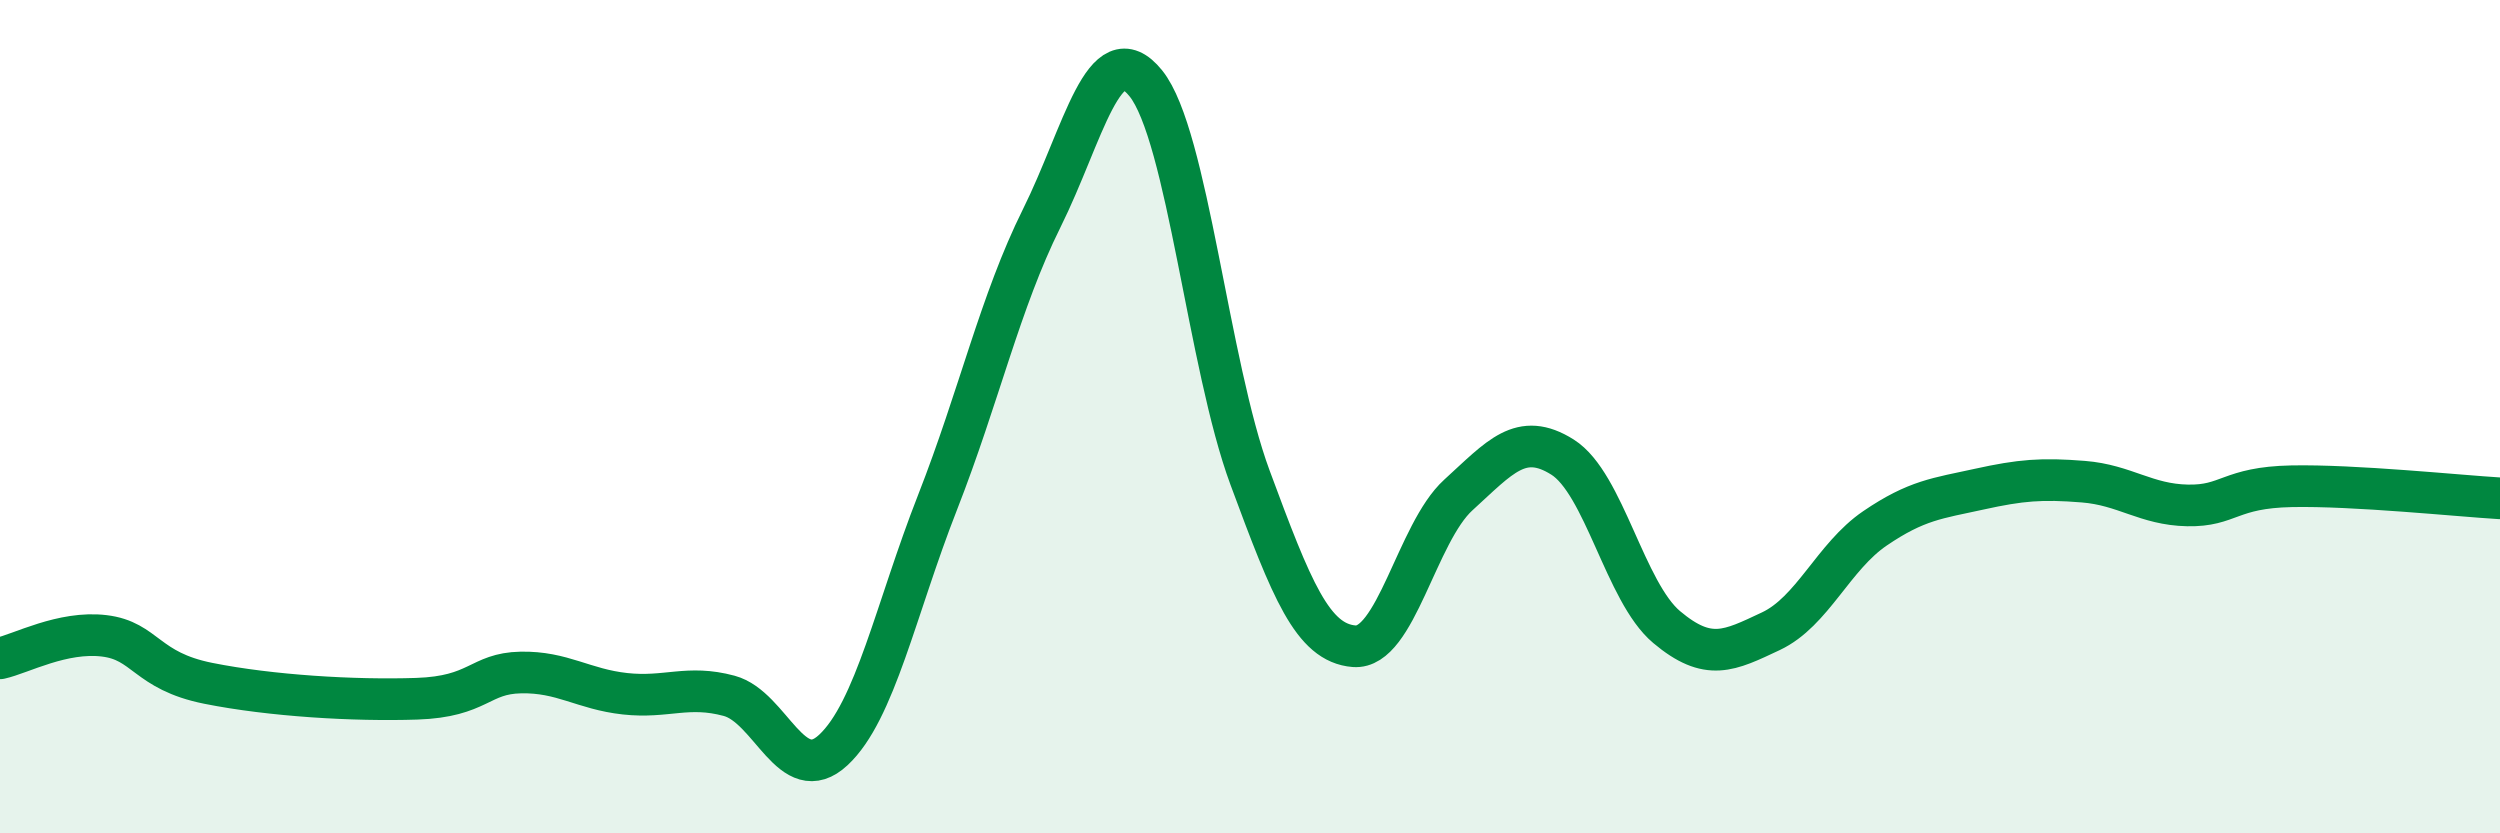
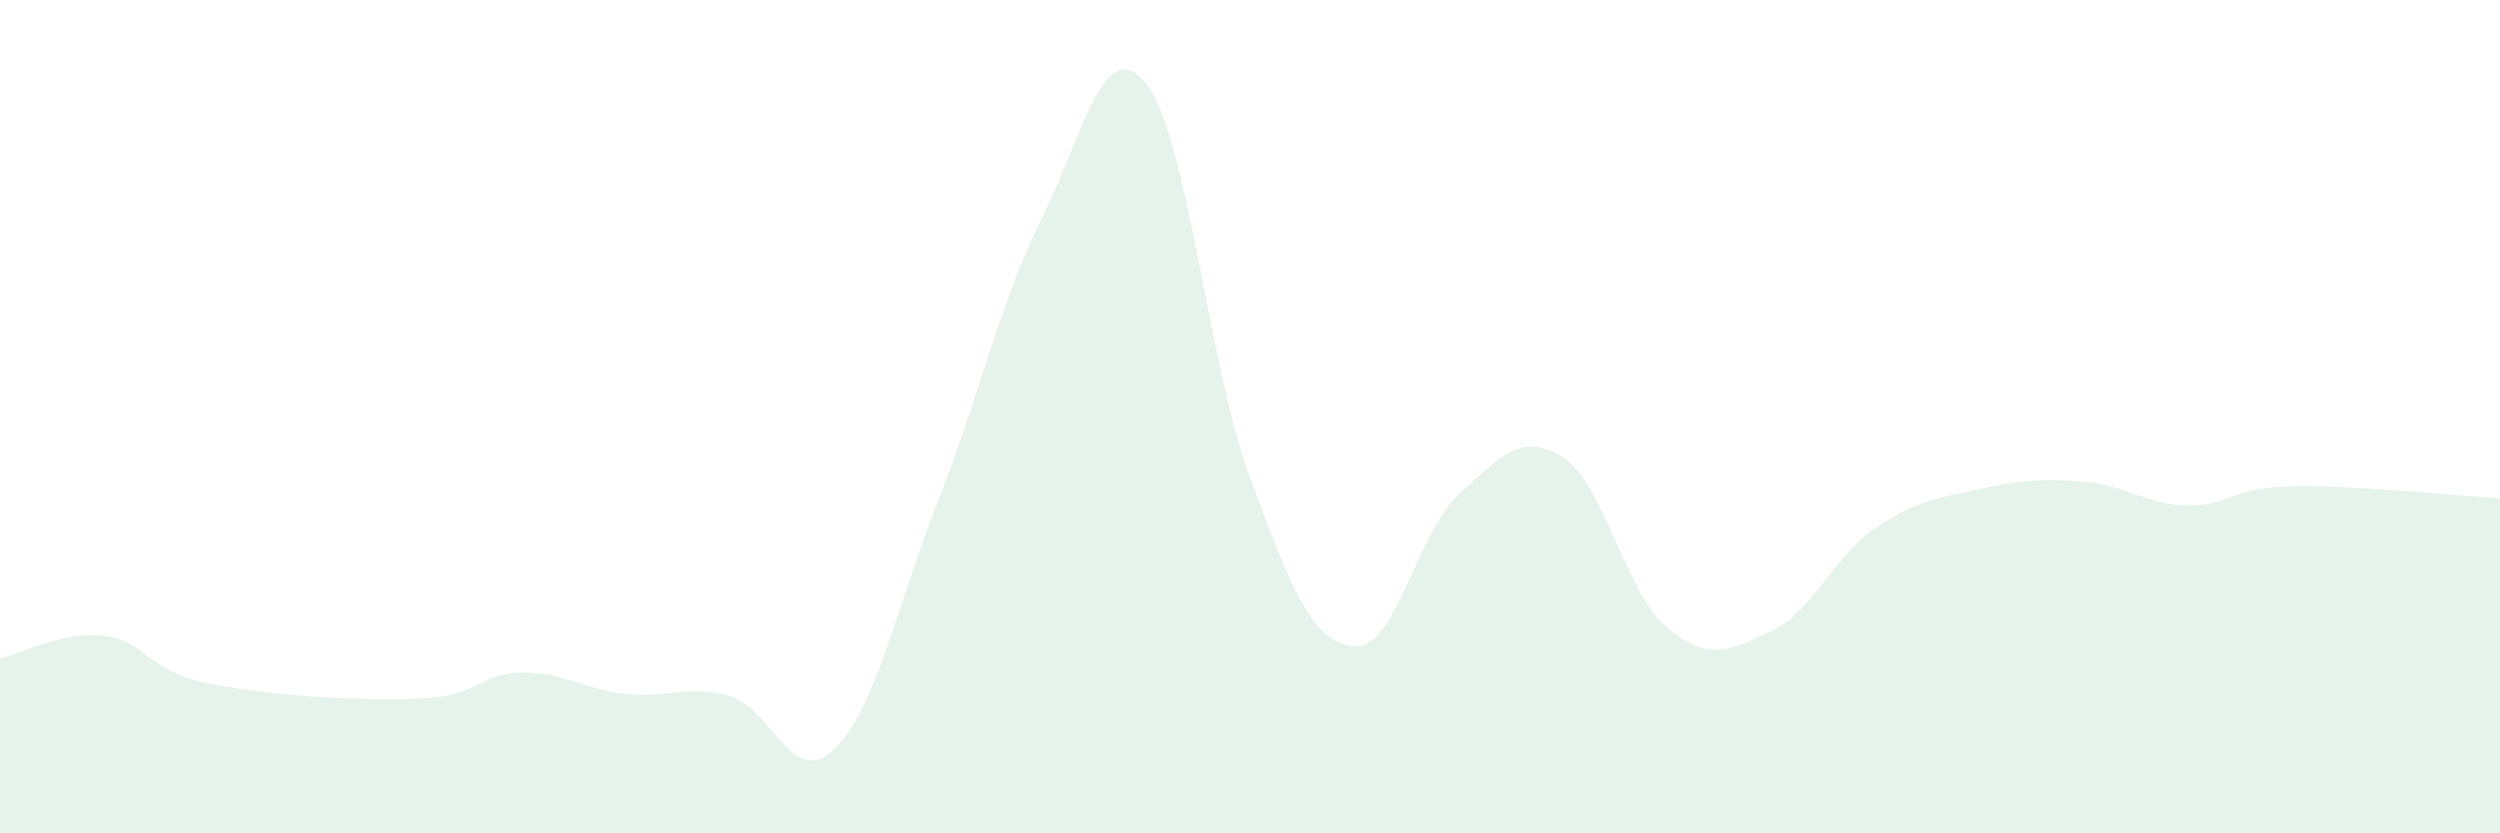
<svg xmlns="http://www.w3.org/2000/svg" width="60" height="20" viewBox="0 0 60 20">
  <path d="M 0,15.8 C 0.5,15.69 1.5,15.14 2.5,15.26 C 3.5,15.38 3.5,16.1 5,16.4 C 6.5,16.7 8.5,16.82 10,16.77 C 11.5,16.72 11.5,16.16 12.5,16.14 C 13.5,16.12 14,16.54 15,16.65 C 16,16.76 16.5,16.43 17.5,16.7 C 18.5,16.97 19,18.93 20,18 C 21,17.07 21.5,14.61 22.5,12.06 C 23.5,9.51 24,7.25 25,5.24 C 26,3.23 26.5,0.76 27.5,2 C 28.5,3.24 29,8.76 30,11.46 C 31,14.16 31.5,15.43 32.5,15.51 C 33.5,15.59 34,12.79 35,11.88 C 36,10.97 36.5,10.34 37.5,10.97 C 38.5,11.6 39,14.21 40,15.05 C 41,15.89 41.5,15.62 42.5,15.15 C 43.5,14.68 44,13.36 45,12.68 C 46,12 46.5,11.96 47.5,11.74 C 48.5,11.52 49,11.48 50,11.56 C 51,11.64 51.5,12.11 52.5,12.13 C 53.5,12.15 53.5,11.7 55,11.67 C 56.5,11.64 59,11.9 60,11.96L60 20L0 20Z" fill="#008740" opacity="0.1" stroke-linecap="round" stroke-linejoin="round" />
-   <path d="M 0,15.8 C 0.5,15.69 1.5,15.14 2.5,15.26 C 3.5,15.38 3.5,16.1 5,16.4 C 6.5,16.7 8.5,16.82 10,16.77 C 11.5,16.72 11.5,16.16 12.5,16.14 C 13.5,16.12 14,16.54 15,16.65 C 16,16.76 16.5,16.43 17.5,16.7 C 18.5,16.97 19,18.93 20,18 C 21,17.07 21.5,14.61 22.5,12.06 C 23.5,9.51 24,7.25 25,5.24 C 26,3.23 26.5,0.76 27.5,2 C 28.5,3.24 29,8.76 30,11.46 C 31,14.16 31.5,15.43 32.5,15.51 C 33.5,15.59 34,12.79 35,11.88 C 36,10.97 36.5,10.34 37.5,10.97 C 38.5,11.6 39,14.21 40,15.05 C 41,15.89 41.5,15.62 42.5,15.15 C 43.5,14.68 44,13.36 45,12.68 C 46,12 46.5,11.96 47.5,11.74 C 48.5,11.52 49,11.48 50,11.56 C 51,11.64 51.5,12.11 52.5,12.13 C 53.5,12.15 53.5,11.7 55,11.67 C 56.5,11.64 59,11.9 60,11.96" stroke="#008740" stroke-width="1" fill="none" stroke-linecap="round" stroke-linejoin="round" />
</svg>